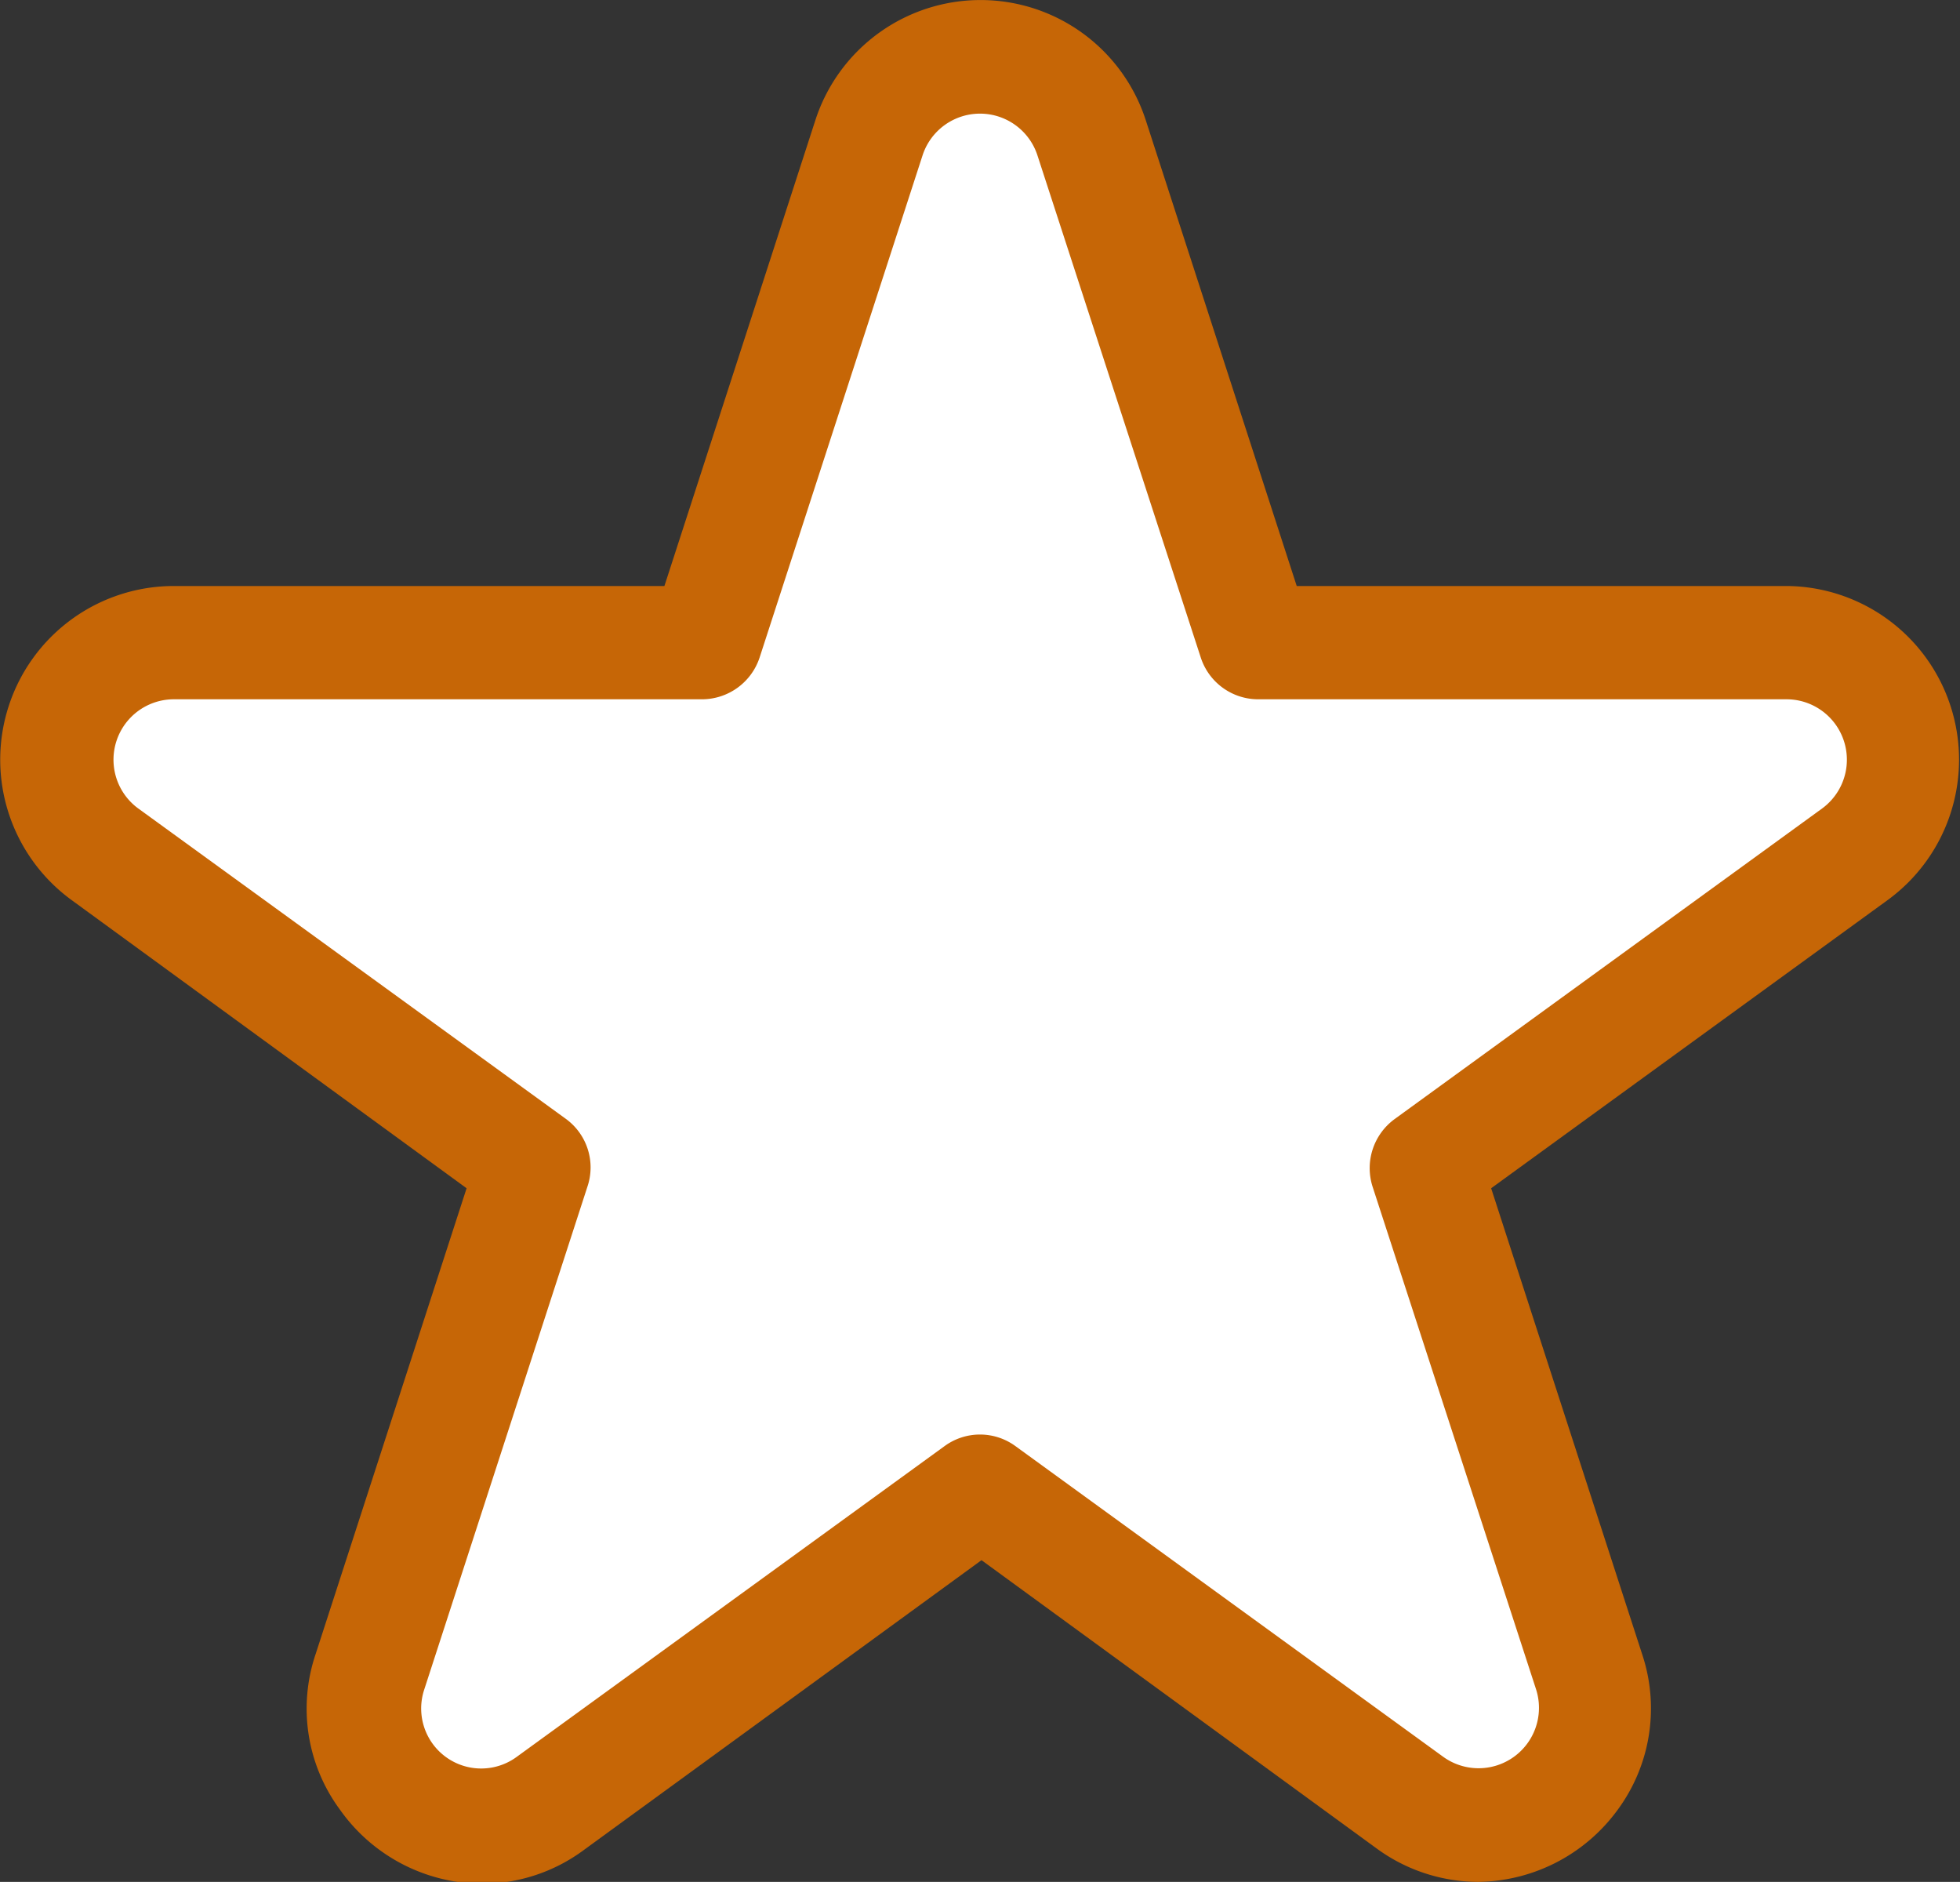
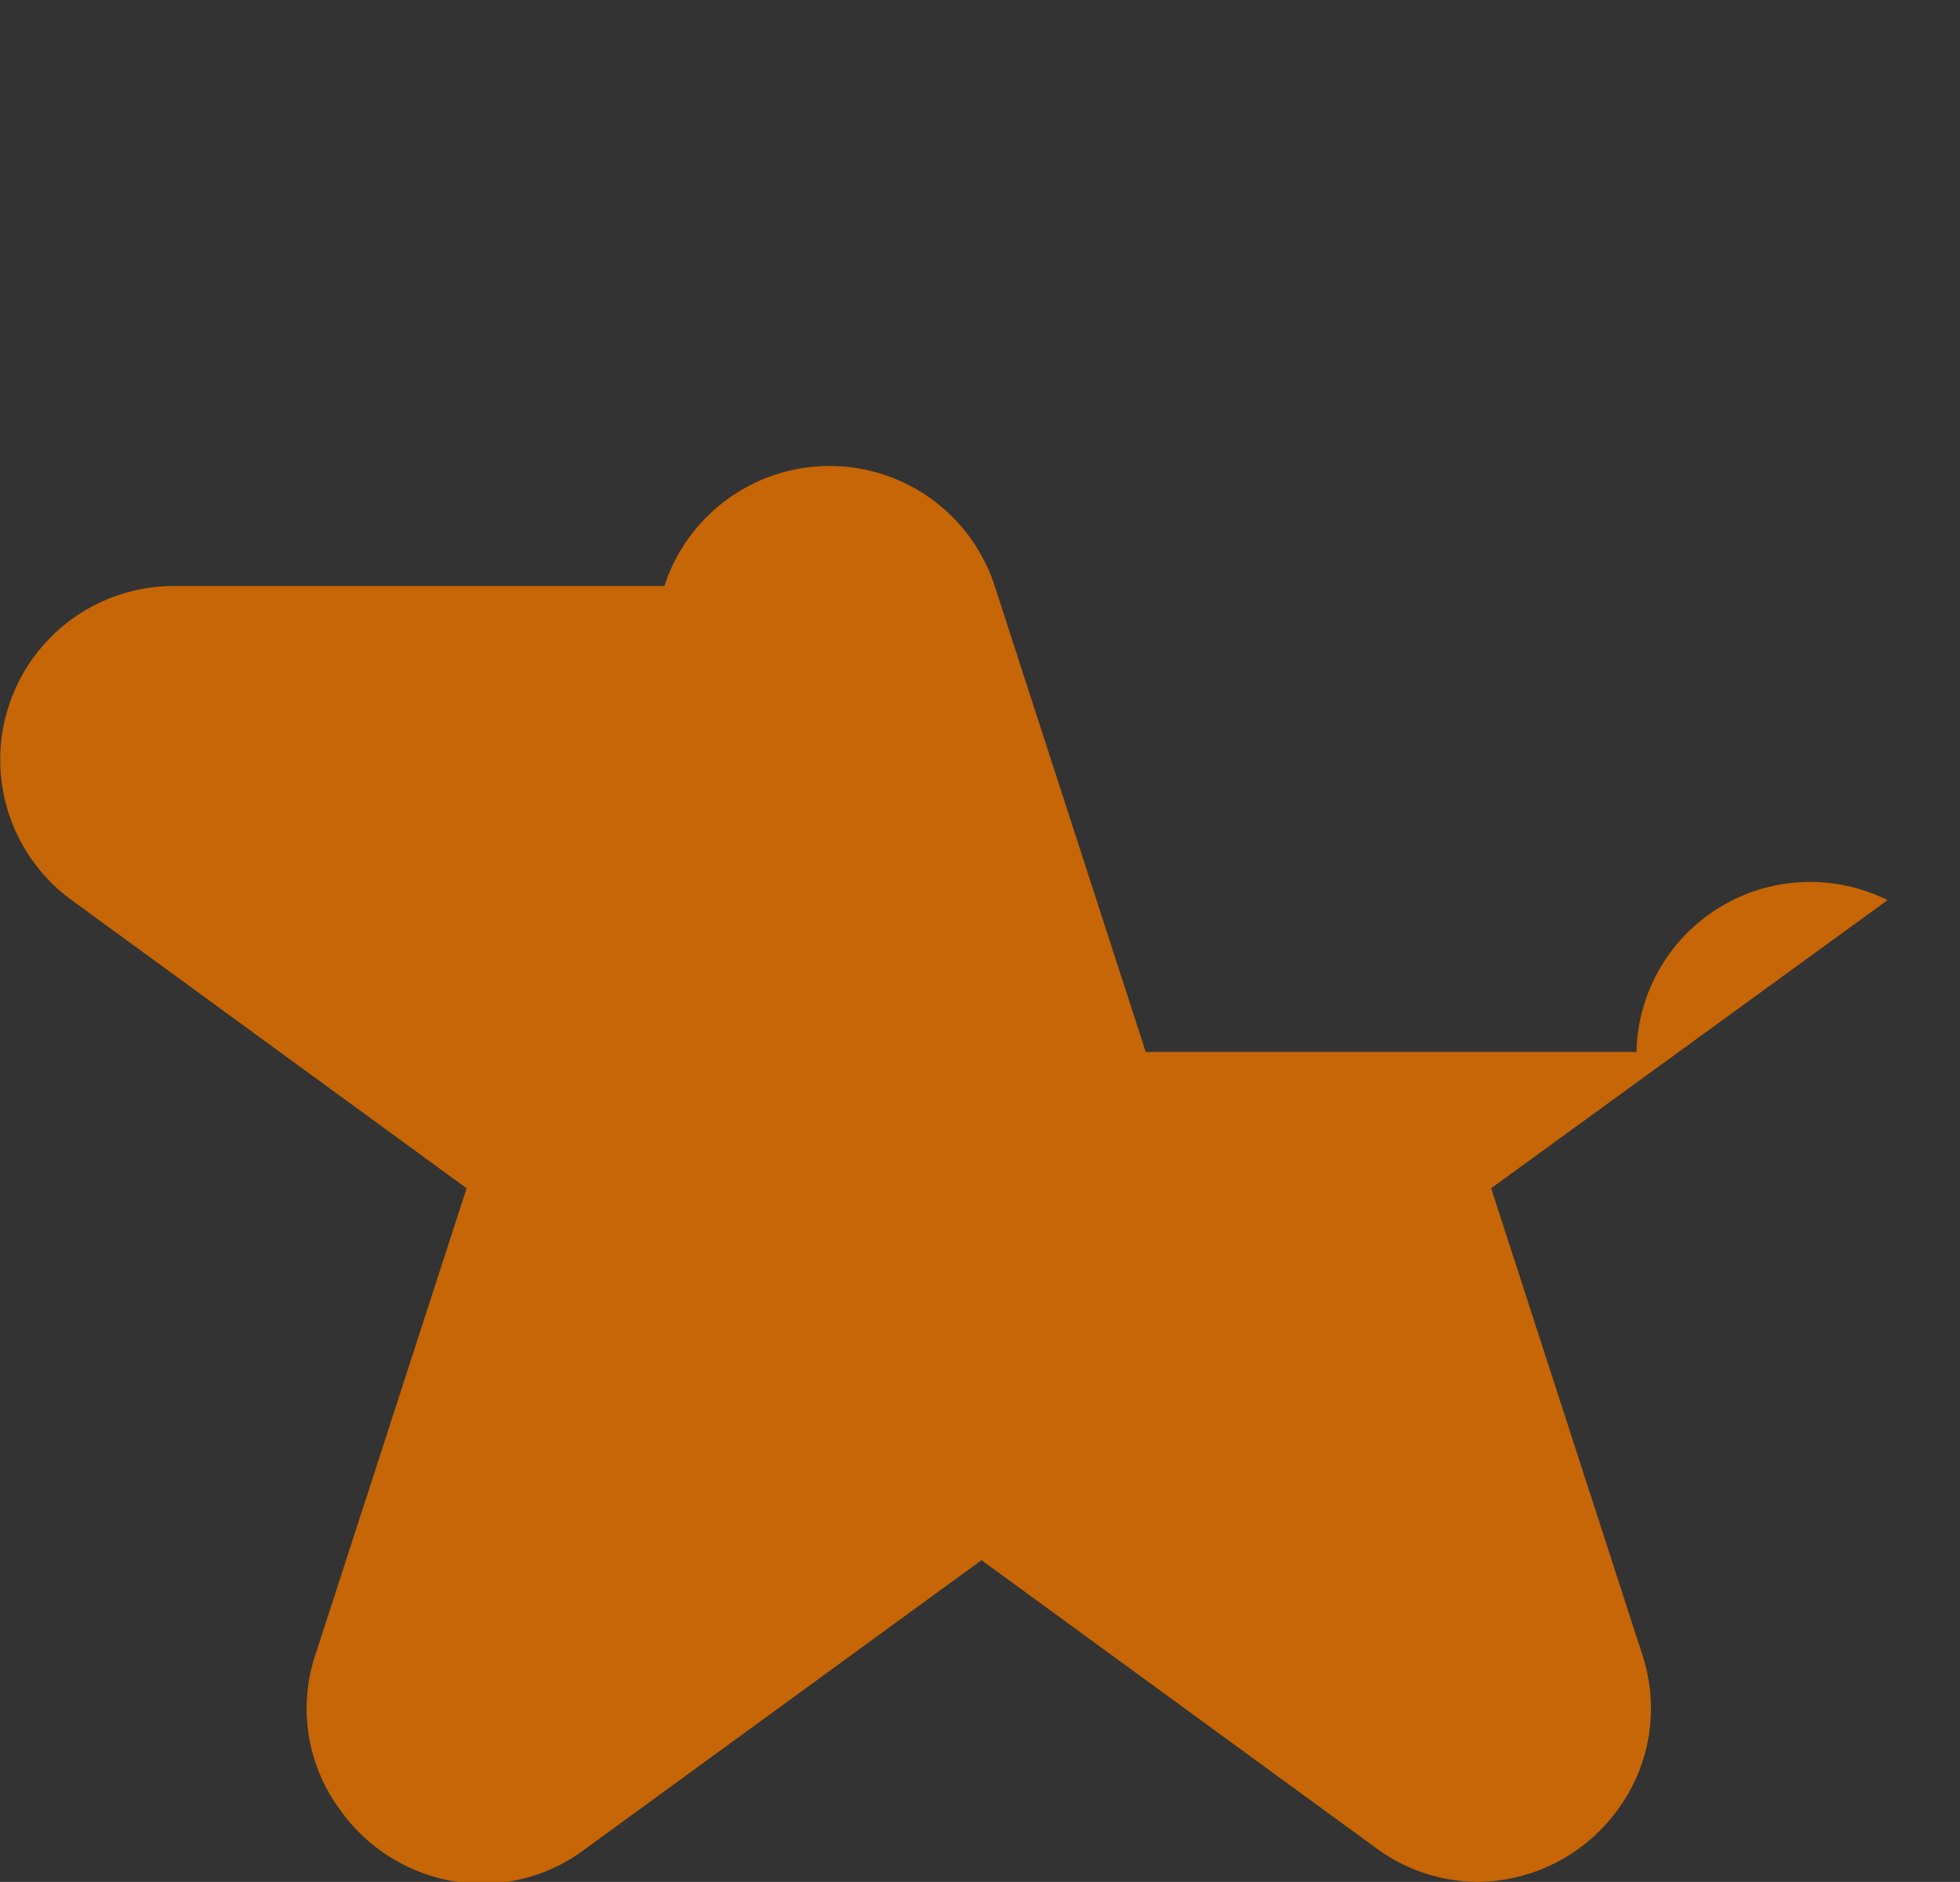
<svg xmlns="http://www.w3.org/2000/svg" width="51.92" height="49.84" viewBox="0 0 51.92 49.84">
  <rect x="0" y="0" width="51.92" height="49.84" fill="#333333" stroke="none" />
  <defs>
    <style>.cls-1{fill:#c66606;}.cls-2{fill:#fff;}</style>
  </defs>
  <title>star_white</title>
  <g id="Layer_2" data-name="Layer 2">
    <g id="Layer_1-2" data-name="Layer 1">
-       <path class="cls-1" d="M39.16,49.84a4.57,4.57,0,0,1-2.7-.89L26,41.32,15.46,49a4.54,4.54,0,0,1-2.69.89A4.64,4.64,0,0,1,9,47.92a4.5,4.5,0,0,1-.64-4.11l4-12.34L1.9,23.84a4.6,4.6,0,0,1,2.7-8.32h13l4-12.34a4.6,4.6,0,0,1,8.75,0l4,12.34h13A4.6,4.6,0,0,1,50,23.84l-10.5,7.63,4,12.34a4.53,4.53,0,0,1-.64,4.11A4.64,4.64,0,0,1,39.16,49.84Z" />
-       <path class="cls-2" d="M27.48,4.11l4.33,13.31a1.6,1.6,0,0,0,1.52,1.1h14a1.6,1.6,0,0,1,.94,2.89L36.94,29.64a1.61,1.61,0,0,0-.58,1.79l4.33,13.31a1.6,1.6,0,0,1-2.47,1.78L26.9,38.3a1.59,1.59,0,0,0-1.88,0L13.7,46.52a1.59,1.59,0,0,1-2.46-1.78l4.32-13.31A1.59,1.59,0,0,0,15,29.64L3.66,21.41a1.6,1.6,0,0,1,.94-2.89h14a1.61,1.61,0,0,0,1.52-1.1L24.44,4.11A1.6,1.6,0,0,1,27.48,4.11Z" />
+       <path class="cls-1" d="M39.16,49.84a4.57,4.57,0,0,1-2.7-.89L26,41.32,15.46,49a4.54,4.54,0,0,1-2.69.89A4.64,4.64,0,0,1,9,47.92a4.5,4.5,0,0,1-.64-4.11l4-12.34L1.9,23.84a4.6,4.6,0,0,1,2.7-8.32h13a4.6,4.6,0,0,1,8.75,0l4,12.34h13A4.6,4.6,0,0,1,50,23.84l-10.5,7.63,4,12.34a4.53,4.53,0,0,1-.64,4.11A4.64,4.64,0,0,1,39.16,49.84Z" />
    </g>
  </g>
</svg>